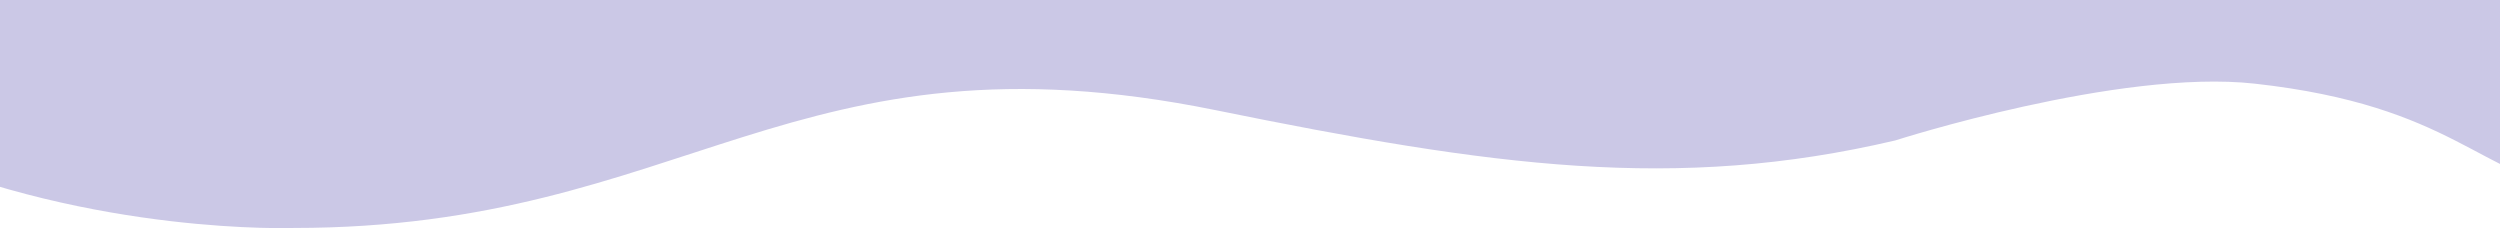
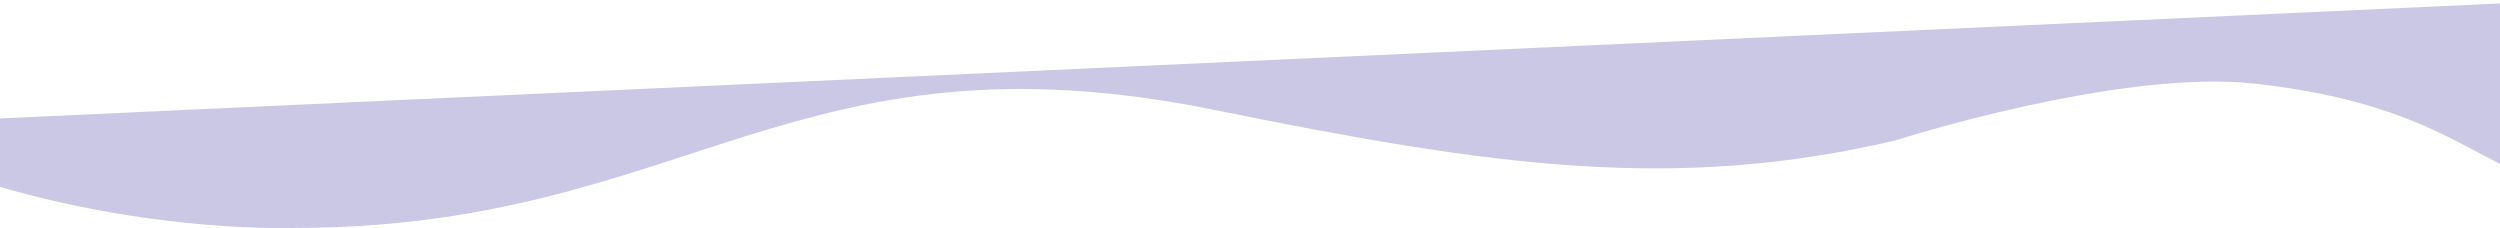
<svg xmlns="http://www.w3.org/2000/svg" width="1600" height="146" viewBox="0 0 1600 146" fill="none">
-   <path d="M1648 0L1653 122.867C1587.1 113.246 1571 67.739 1443.01 53.534C1356.31 43.912 1213 89.875 1213 89.875C1072.5 122.867 955.5 106.591 778 70.5C507.5 15.5 439.5 145.896 188 145.896C188 145.896 61.123 150.61 -64.638 96.488C-105.69 78.806 -132.935 91.925 -167 83.473L-167 4.4264e-05L1648 0Z" fill="#CBC8E6" />
+   <path d="M1648 0L1653 122.867C1587.1 113.246 1571 67.739 1443.01 53.534C1356.31 43.912 1213 89.875 1213 89.875C1072.5 122.867 955.5 106.591 778 70.5C507.5 15.5 439.5 145.896 188 145.896C188 145.896 61.123 150.61 -64.638 96.488C-105.69 78.806 -132.935 91.925 -167 83.473L1648 0Z" fill="#CBC8E6" />
</svg>